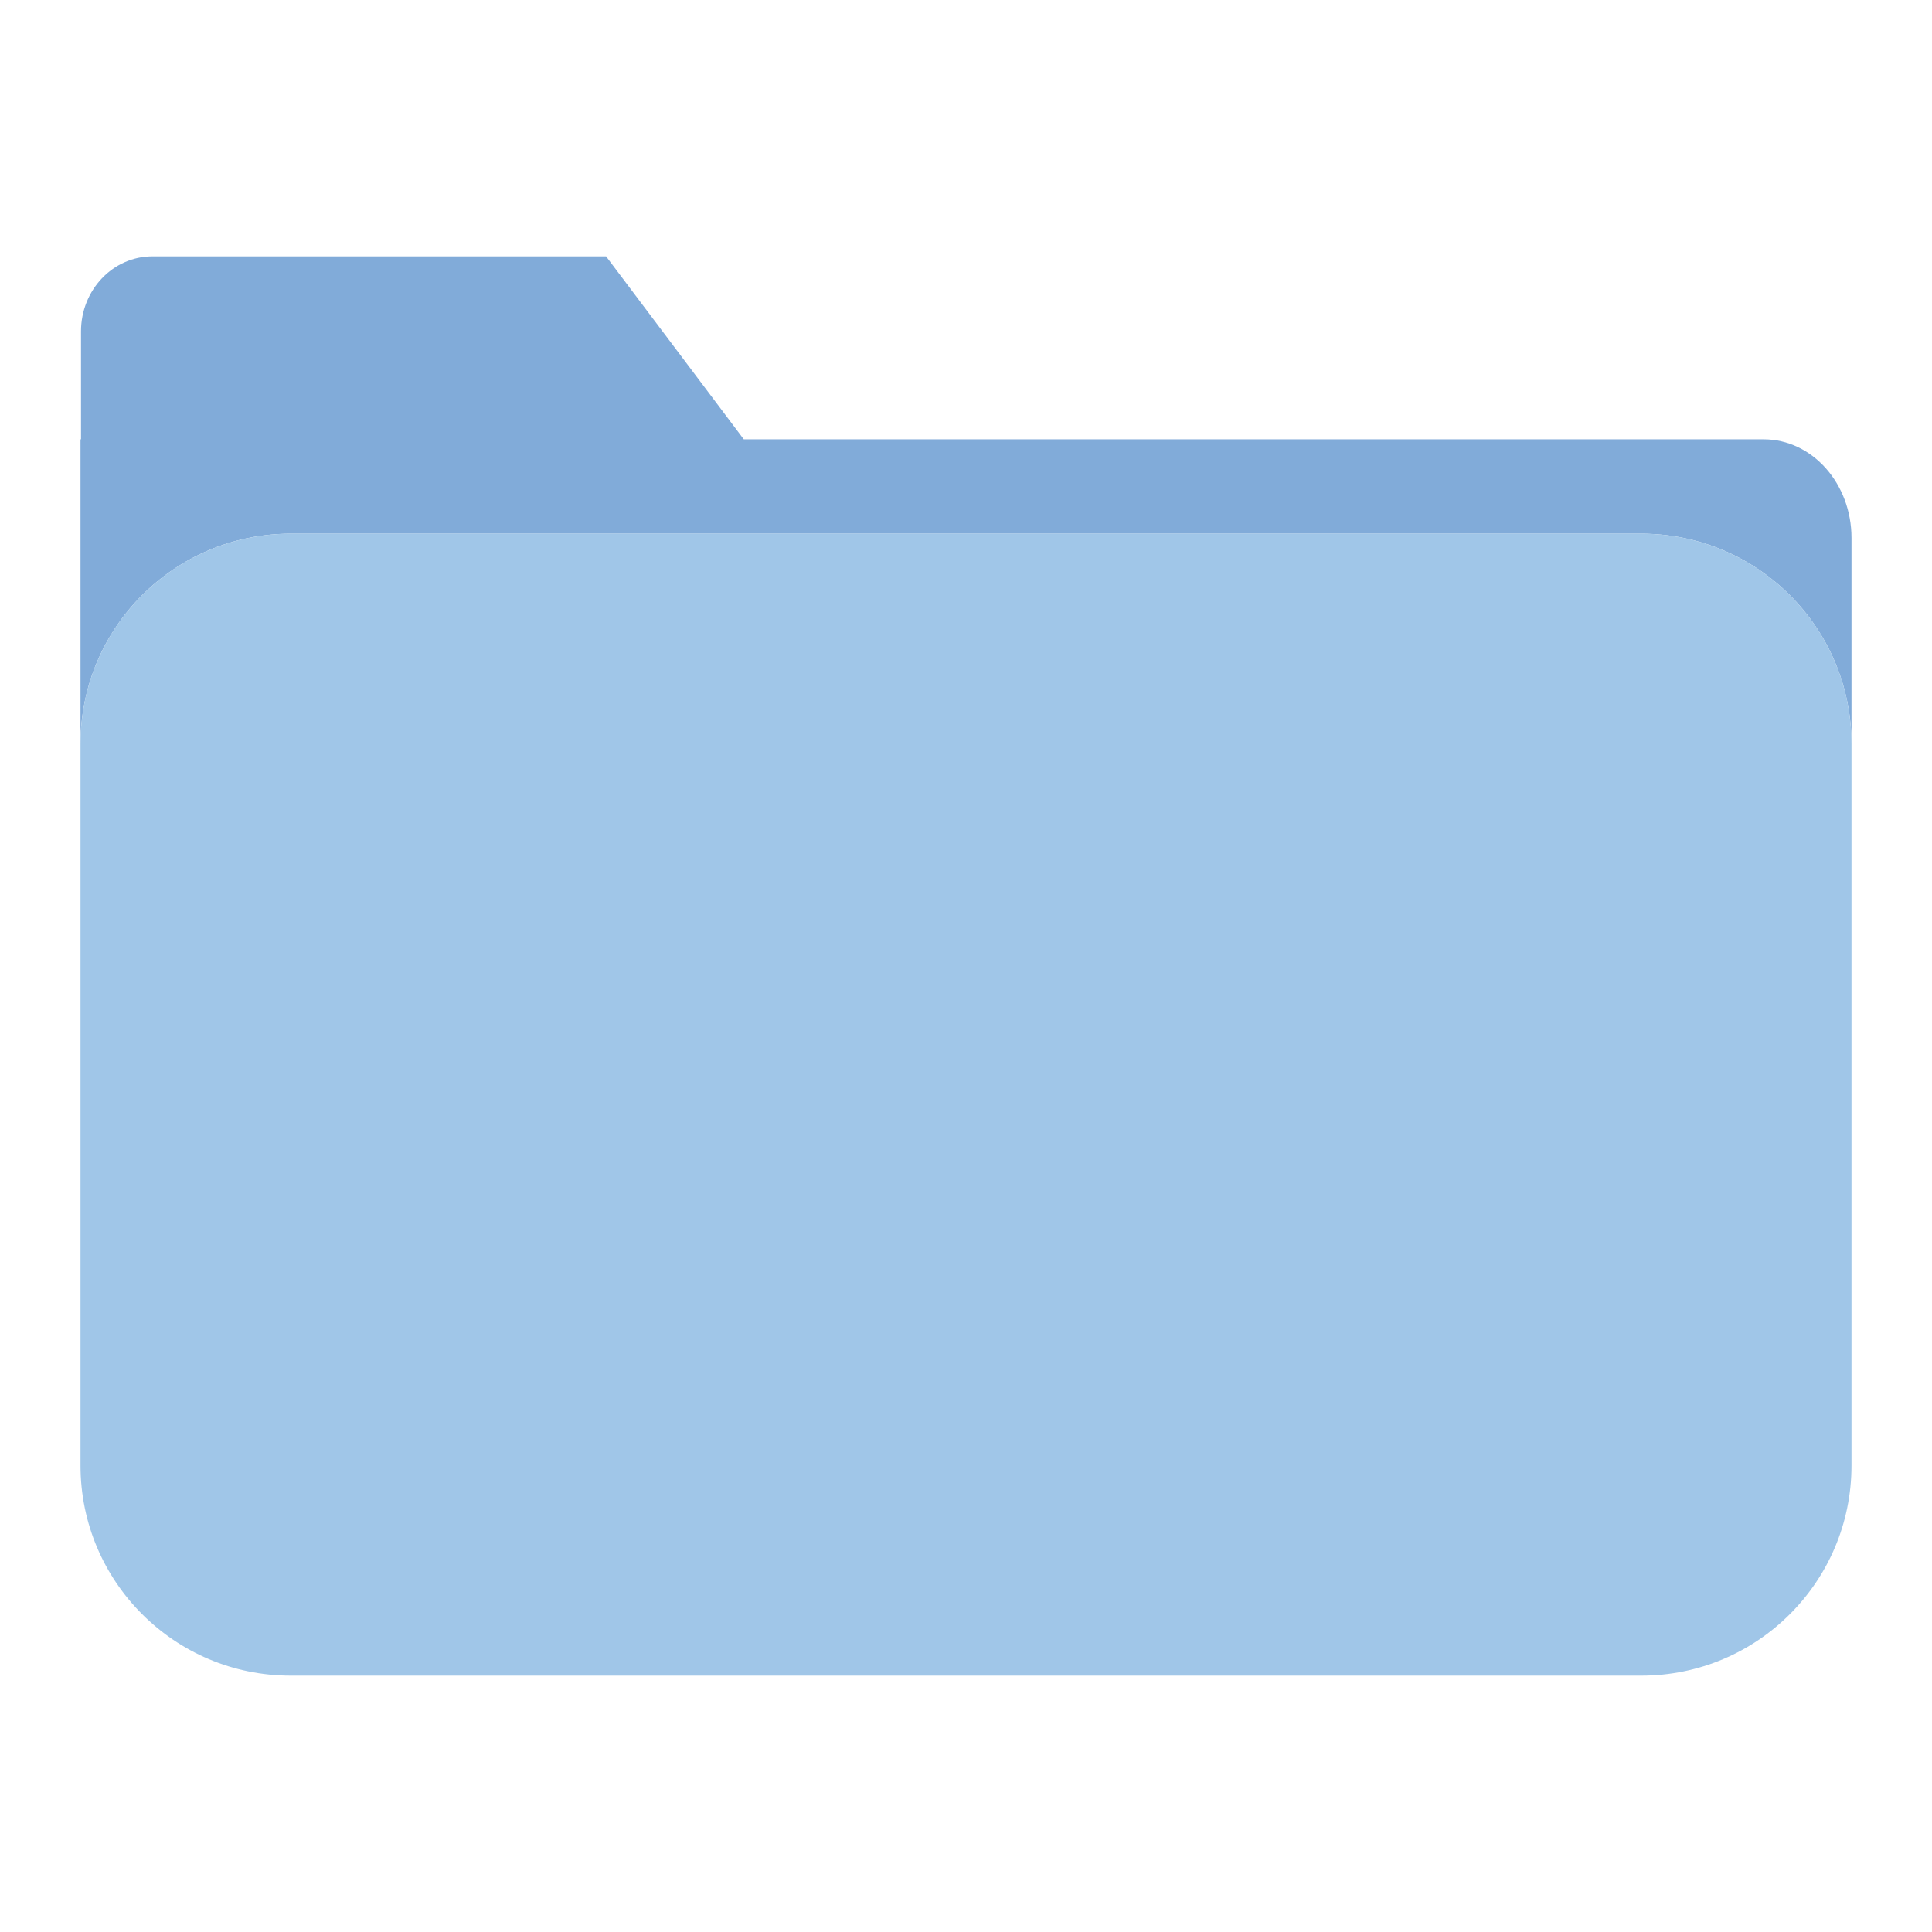
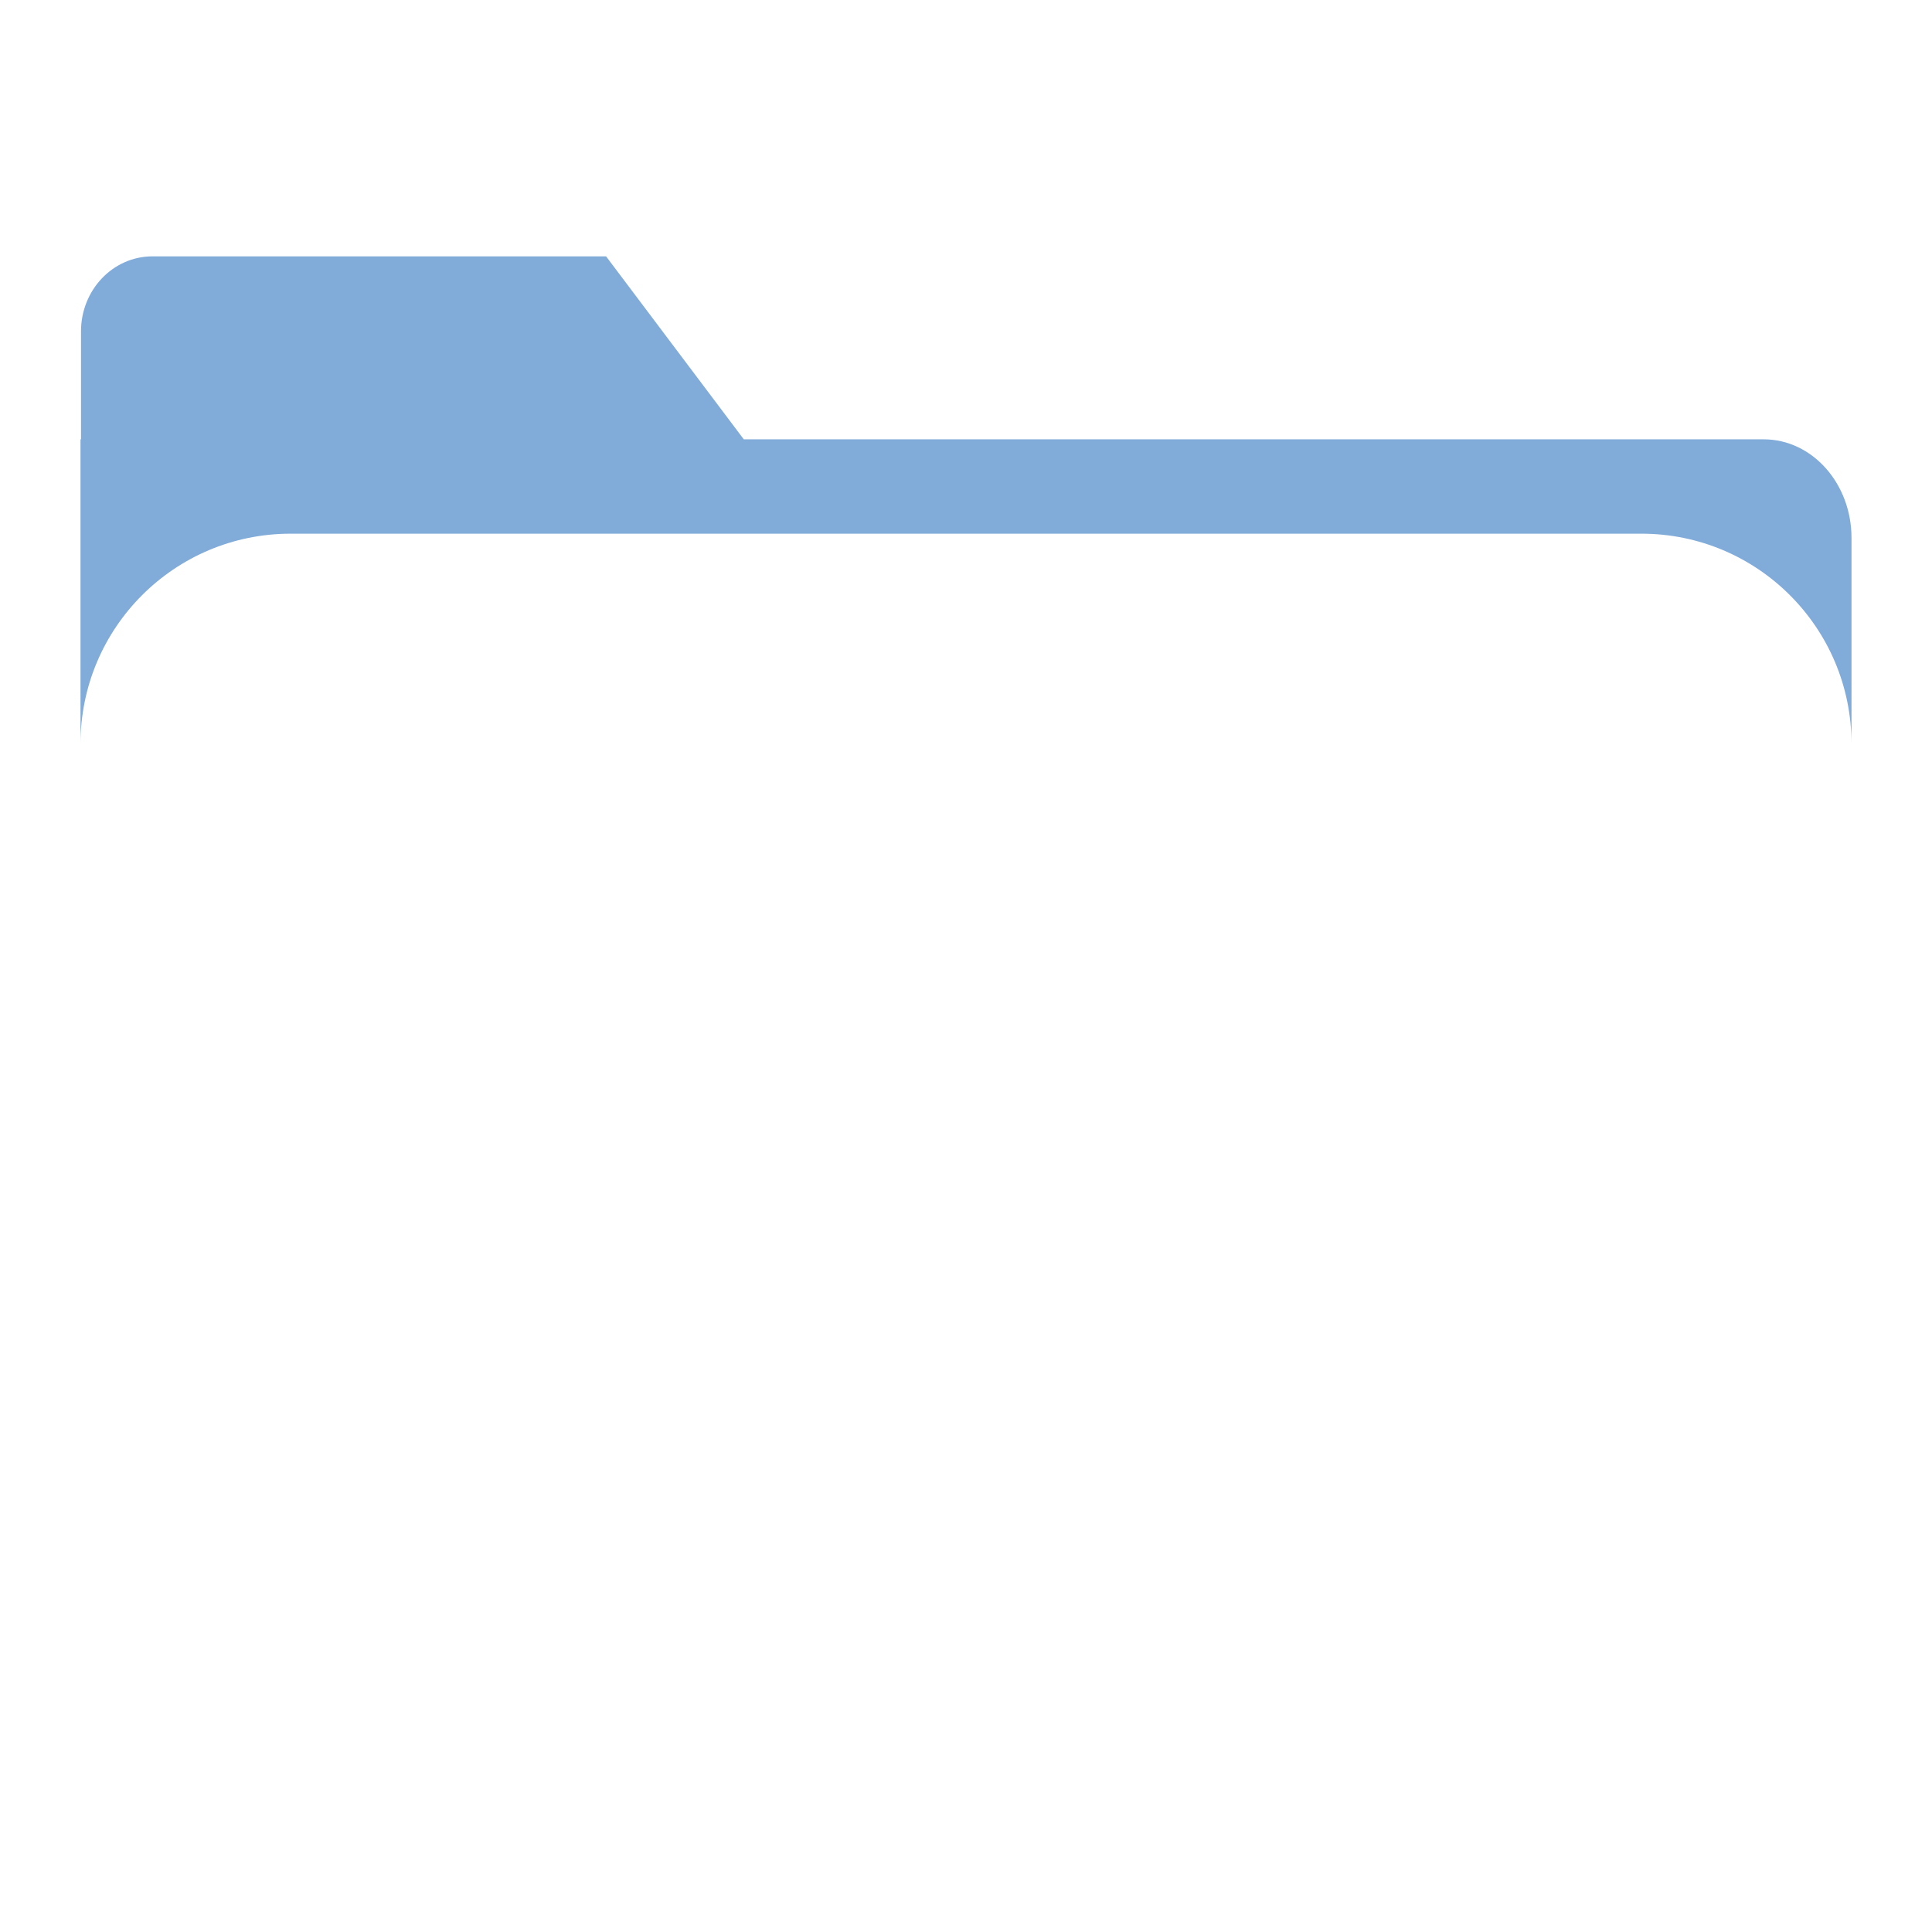
<svg xmlns="http://www.w3.org/2000/svg" version="1.1" id="Layer_1" x="0px" y="0px" viewBox="0 0 1200 1200" enable-background="new 0 0 1200 1200" xml:space="preserve">
  <g>
    <path fill="#81ABD9" d="M1095.434,272.873H461.983L376.454,159.23H94.651c-24.49,0-44.342,20.862-44.342,46.596v67.047H50v189.118   c0-72.08,58.432-130.512,130.512-130.512h838.976c72.08,0,130.512,58.432,130.512,130.512V334.105   C1150,300.288,1125.57,272.873,1095.434,272.873z" />
-     <path fill="#A0C6E8" d="M1019.488,331.479H180.512C108.432,331.479,50,389.912,50,461.991v382.709v65.557   c0,72.08,58.432,130.512,130.512,130.512h838.976c72.08,0,130.512-58.432,130.512-130.512v-65.557V461.991   C1150,389.912,1091.568,331.479,1019.488,331.479z" />
  </g>
</svg>